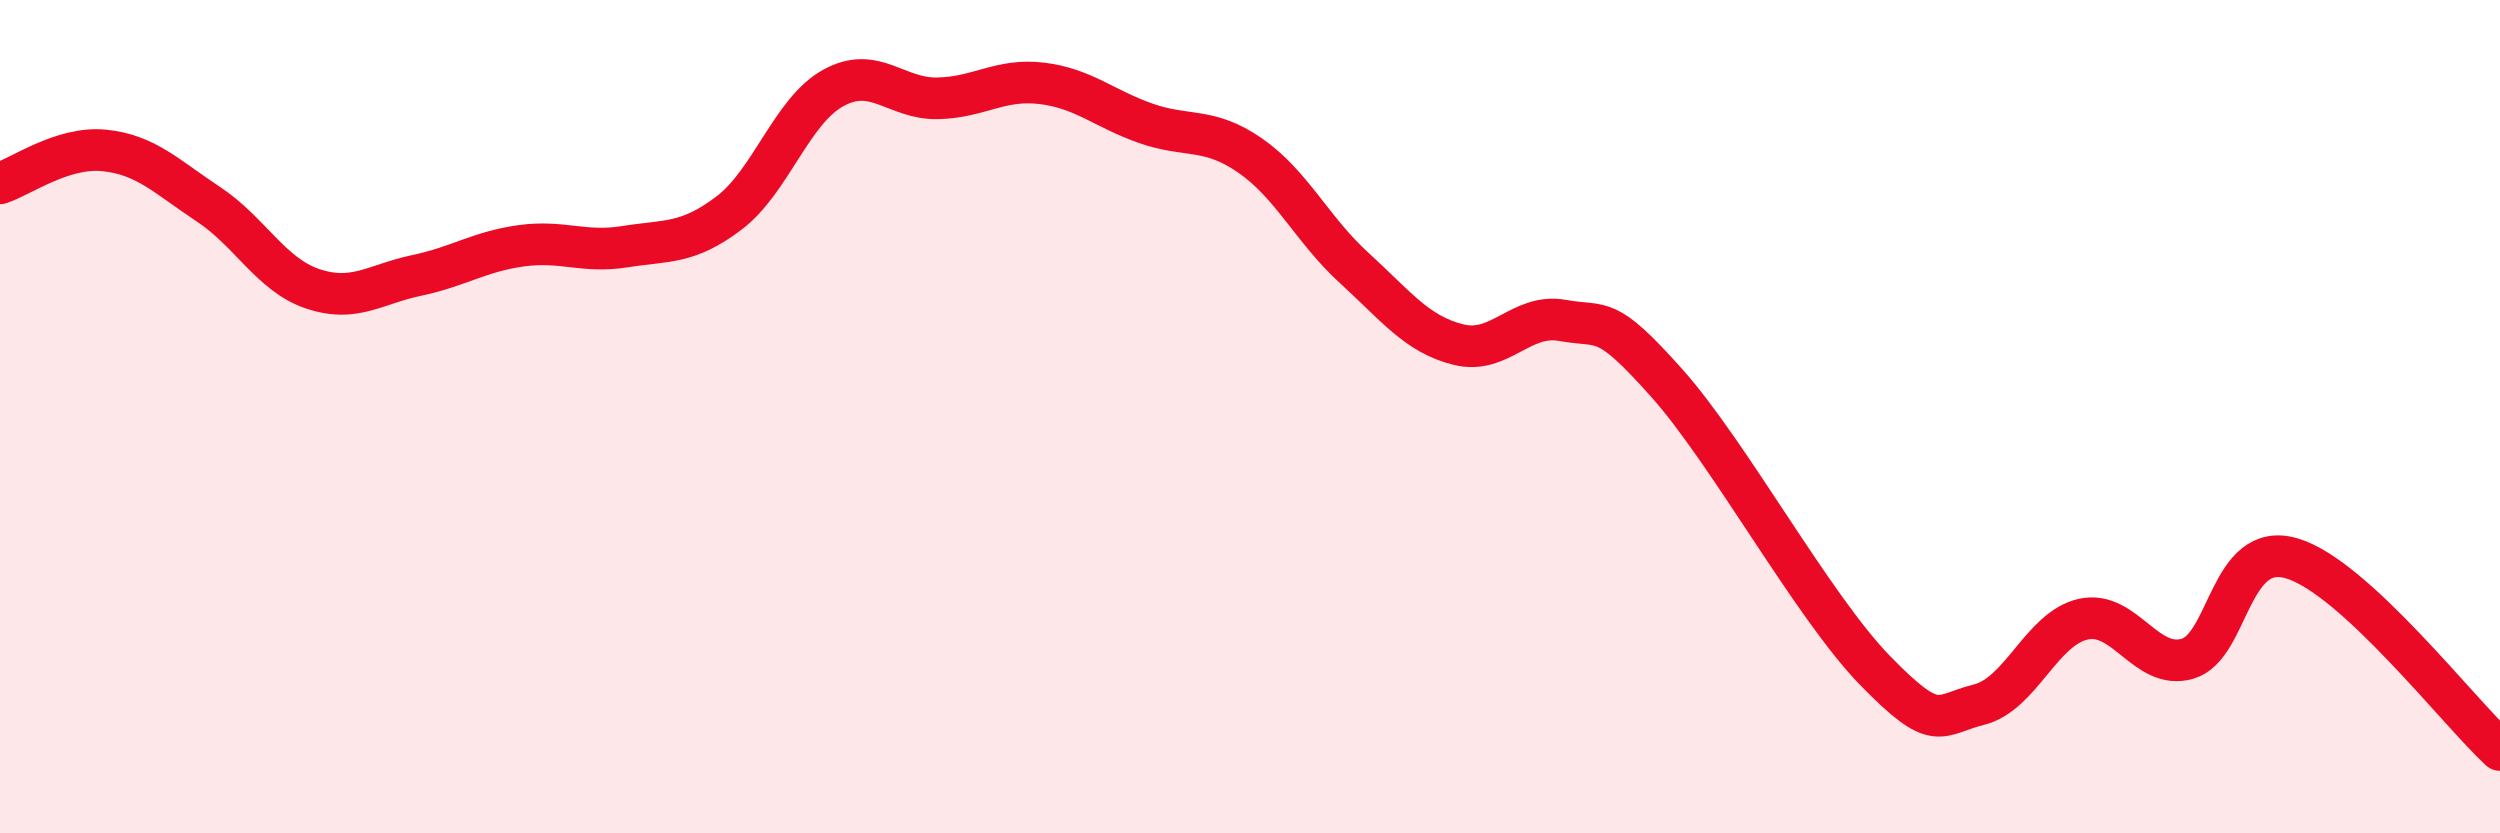
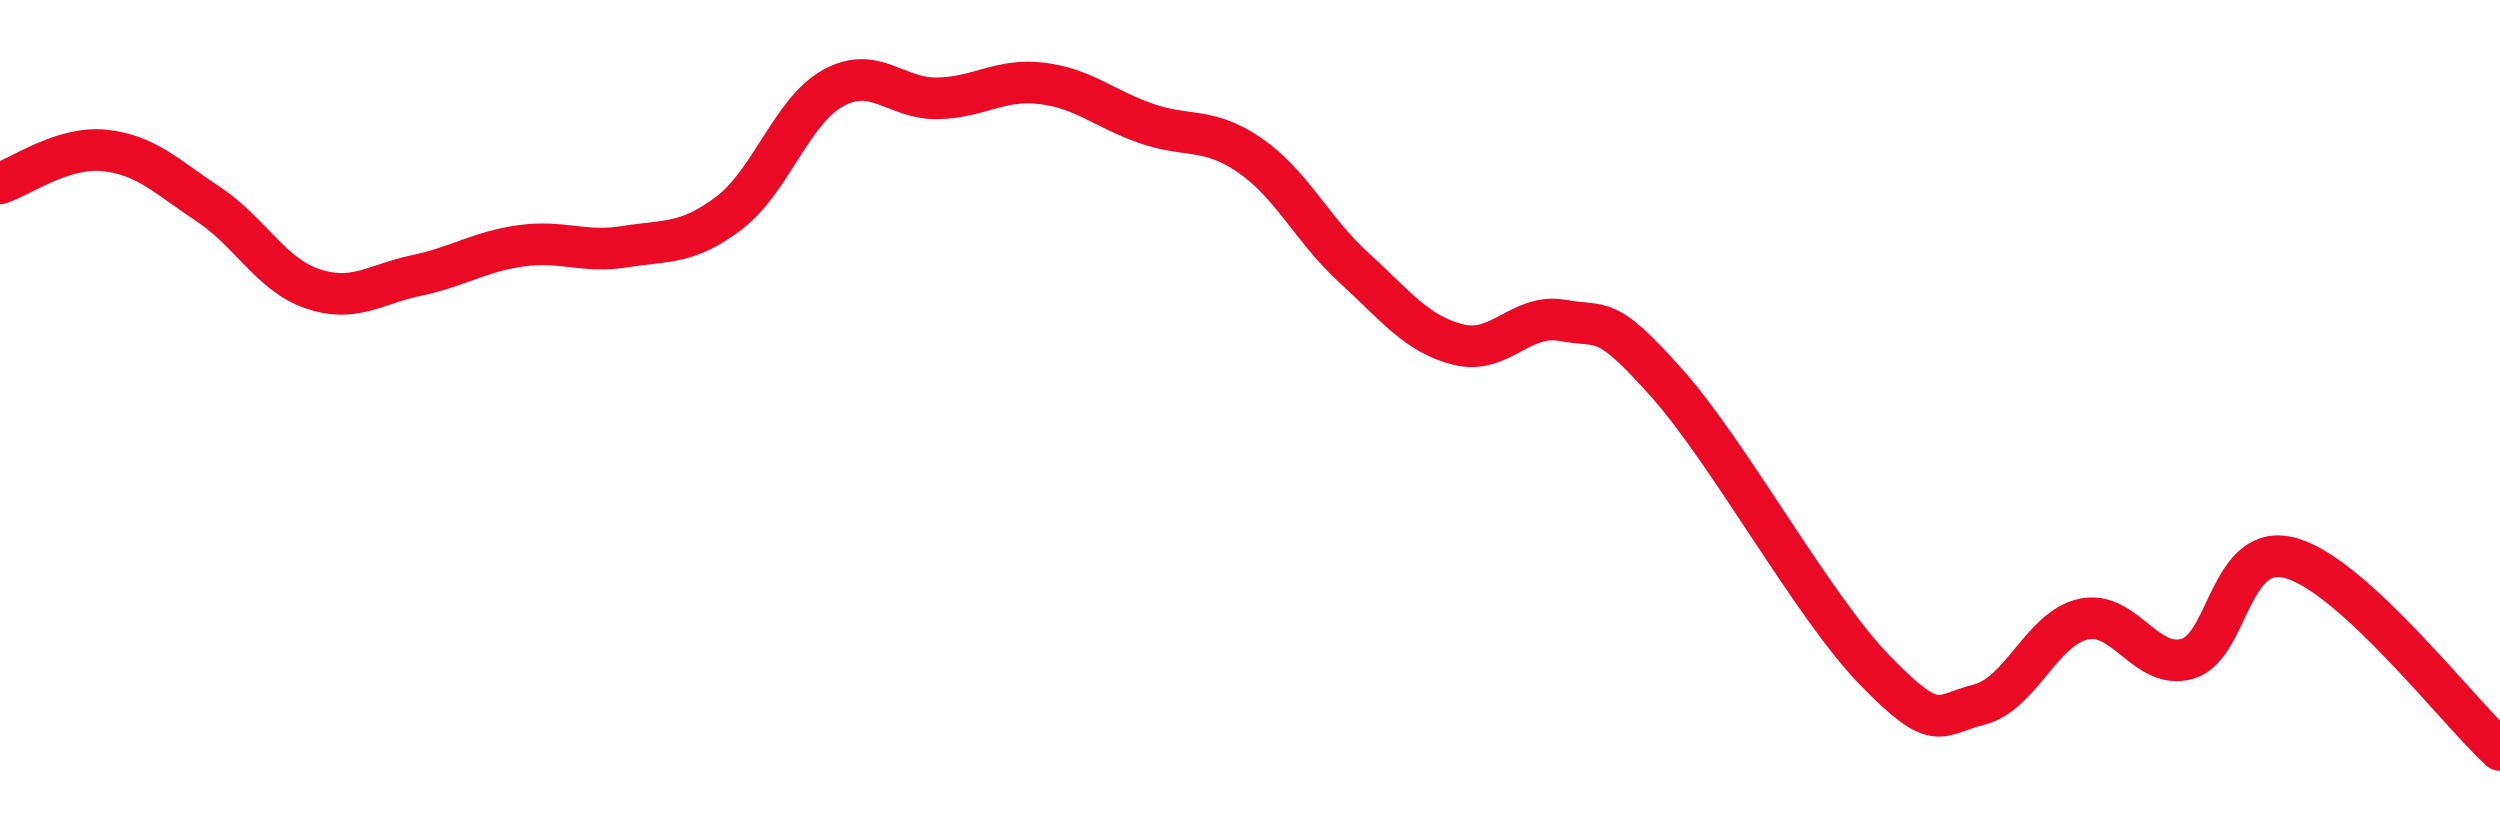
<svg xmlns="http://www.w3.org/2000/svg" width="60" height="20" viewBox="0 0 60 20">
-   <path d="M 0,4.4 C 0.5,4.24 1.5,3.51 2.5,3.61 C 3.5,3.71 4,4.24 5,4.9 C 6,5.56 6.5,6.59 7.5,6.93 C 8.5,7.27 9,6.82 10,6.61 C 11,6.4 11.5,6.04 12.5,5.9 C 13.5,5.76 14,6.08 15,5.92 C 16,5.76 16.5,5.87 17.5,5.11 C 18.5,4.35 19,2.66 20,2.11 C 21,1.56 21.5,2.38 22.5,2.36 C 23.5,2.34 24,1.88 25,2 C 26,2.12 26.5,2.61 27.5,2.96 C 28.5,3.31 29,3.04 30,3.73 C 31,4.42 31.5,5.52 32.5,6.43 C 33.5,7.34 34,8.02 35,8.27 C 36,8.52 36.5,7.51 37.5,7.69 C 38.5,7.87 38.5,7.51 40,9.19 C 41.5,10.87 43.5,14.55 45,16.09 C 46.5,17.63 46.5,17.16 47.5,16.91 C 48.5,16.66 49,15.08 50,14.86 C 51,14.64 51.5,16.1 52.5,15.81 C 53.5,15.52 53.5,12.96 55,13.4 C 56.5,13.84 59,17.08 60,18L60 20L0 20Z" fill="#EB0A25" opacity="0.1" stroke-linecap="round" stroke-linejoin="round" />
  <path d="M 0,4.4 C 0.5,4.24 1.5,3.51 2.5,3.61 C 3.5,3.71 4,4.24 5,4.9 C 6,5.56 6.5,6.59 7.5,6.93 C 8.5,7.27 9,6.82 10,6.61 C 11,6.4 11.5,6.04 12.5,5.9 C 13.5,5.76 14,6.08 15,5.92 C 16,5.76 16.5,5.87 17.5,5.11 C 18.5,4.35 19,2.66 20,2.11 C 21,1.56 21.5,2.38 22.5,2.36 C 23.5,2.34 24,1.88 25,2 C 26,2.12 26.5,2.61 27.5,2.96 C 28.5,3.31 29,3.04 30,3.73 C 31,4.42 31.5,5.52 32.5,6.43 C 33.5,7.34 34,8.02 35,8.27 C 36,8.52 36.5,7.51 37.5,7.69 C 38.5,7.87 38.5,7.51 40,9.19 C 41.5,10.87 43.5,14.55 45,16.09 C 46.5,17.63 46.5,17.16 47.5,16.91 C 48.5,16.66 49,15.08 50,14.86 C 51,14.64 51.5,16.1 52.5,15.81 C 53.5,15.52 53.5,12.96 55,13.4 C 56.5,13.84 59,17.08 60,18" stroke="#EB0A25" stroke-width="1" fill="none" stroke-linecap="round" stroke-linejoin="round" />
</svg>